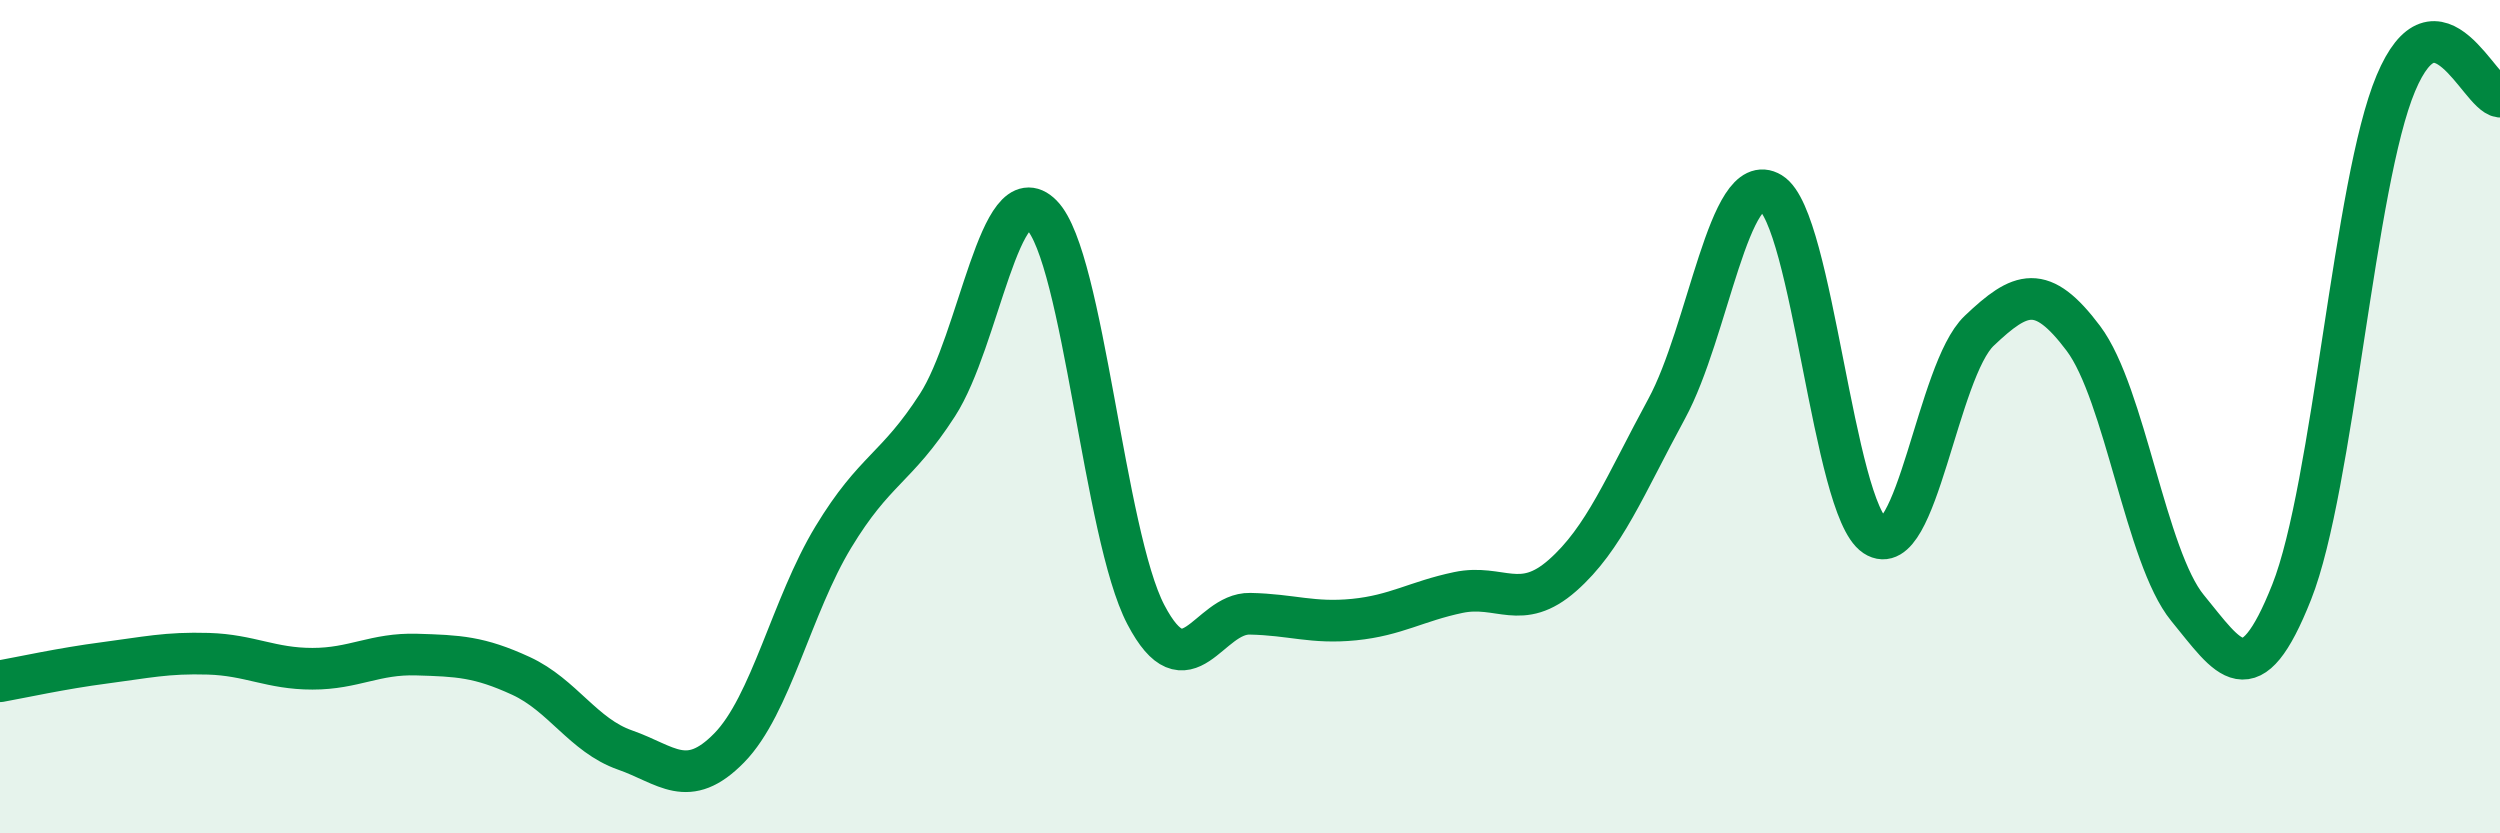
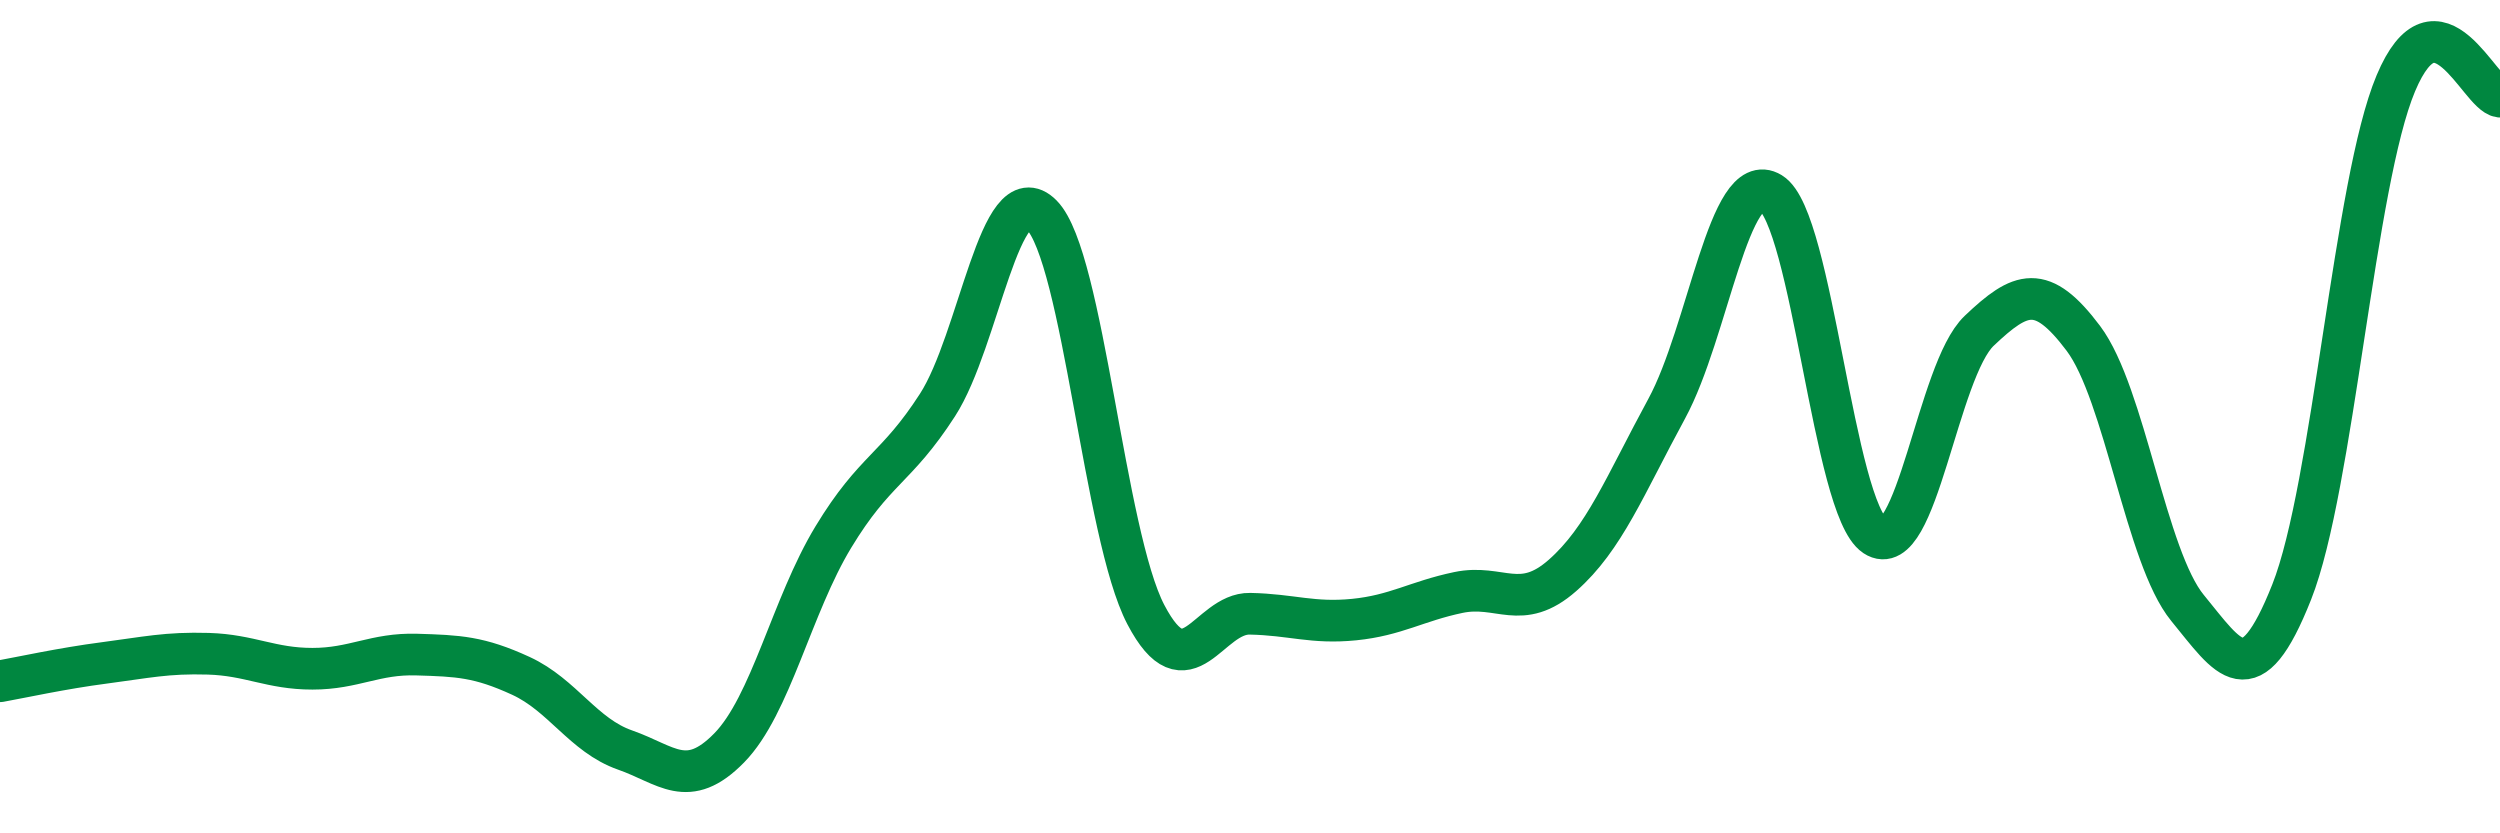
<svg xmlns="http://www.w3.org/2000/svg" width="60" height="20" viewBox="0 0 60 20">
-   <path d="M 0,16.35 C 0.5,16.26 1.5,16.04 2.5,15.91 C 3.5,15.78 4,15.66 5,15.69 C 6,15.72 6.5,16.05 7.5,16.05 C 8.5,16.05 9,15.68 10,15.71 C 11,15.74 11.5,15.76 12.5,16.22 C 13.5,16.68 14,17.65 15,18 C 16,18.35 16.5,18.97 17.5,17.95 C 18.5,16.93 19,14.54 20,12.89 C 21,11.24 21.5,11.27 22.5,9.72 C 23.5,8.17 24,4.15 25,5.16 C 26,6.17 26.5,12.84 27.5,14.75 C 28.5,16.66 29,14.71 30,14.73 C 31,14.75 31.5,14.97 32.5,14.87 C 33.5,14.77 34,14.43 35,14.22 C 36,14.01 36.5,14.69 37.5,13.81 C 38.5,12.93 39,11.65 40,9.81 C 41,7.97 41.5,4.02 42.5,4.63 C 43.5,5.24 44,12.2 45,12.86 C 46,13.52 46.5,8.89 47.5,7.94 C 48.5,6.99 49,6.79 50,8.12 C 51,9.45 51.5,13.37 52.5,14.59 C 53.5,15.81 54,16.73 55,14.21 C 56,11.69 56.5,4.38 57.5,2 C 58.5,-0.38 59.5,2.26 60,2.32L60 20L0 20Z" fill="#008740" opacity="0.1" stroke-linecap="round" stroke-linejoin="round" />
  <path d="M 0,16.35 C 0.5,16.26 1.5,16.04 2.5,15.91 C 3.5,15.78 4,15.66 5,15.69 C 6,15.72 6.5,16.05 7.5,16.05 C 8.5,16.05 9,15.68 10,15.71 C 11,15.74 11.5,15.76 12.5,16.22 C 13.5,16.68 14,17.65 15,18 C 16,18.35 16.5,18.97 17.5,17.95 C 18.5,16.93 19,14.54 20,12.89 C 21,11.24 21.5,11.27 22.5,9.72 C 23.5,8.17 24,4.15 25,5.16 C 26,6.17 26.5,12.84 27.5,14.75 C 28.5,16.66 29,14.71 30,14.73 C 31,14.75 31.5,14.97 32.5,14.87 C 33.5,14.77 34,14.43 35,14.22 C 36,14.01 36.5,14.69 37.5,13.81 C 38.5,12.93 39,11.65 40,9.81 C 41,7.97 41.5,4.02 42.5,4.63 C 43.5,5.24 44,12.2 45,12.86 C 46,13.52 46.5,8.89 47.5,7.94 C 48.5,6.99 49,6.79 50,8.12 C 51,9.45 51.5,13.37 52.5,14.59 C 53.5,15.81 54,16.73 55,14.21 C 56,11.69 56.5,4.38 57.5,2 C 58.5,-0.38 59.5,2.26 60,2.32" stroke="#008740" stroke-width="1" fill="none" stroke-linecap="round" stroke-linejoin="round" />
</svg>